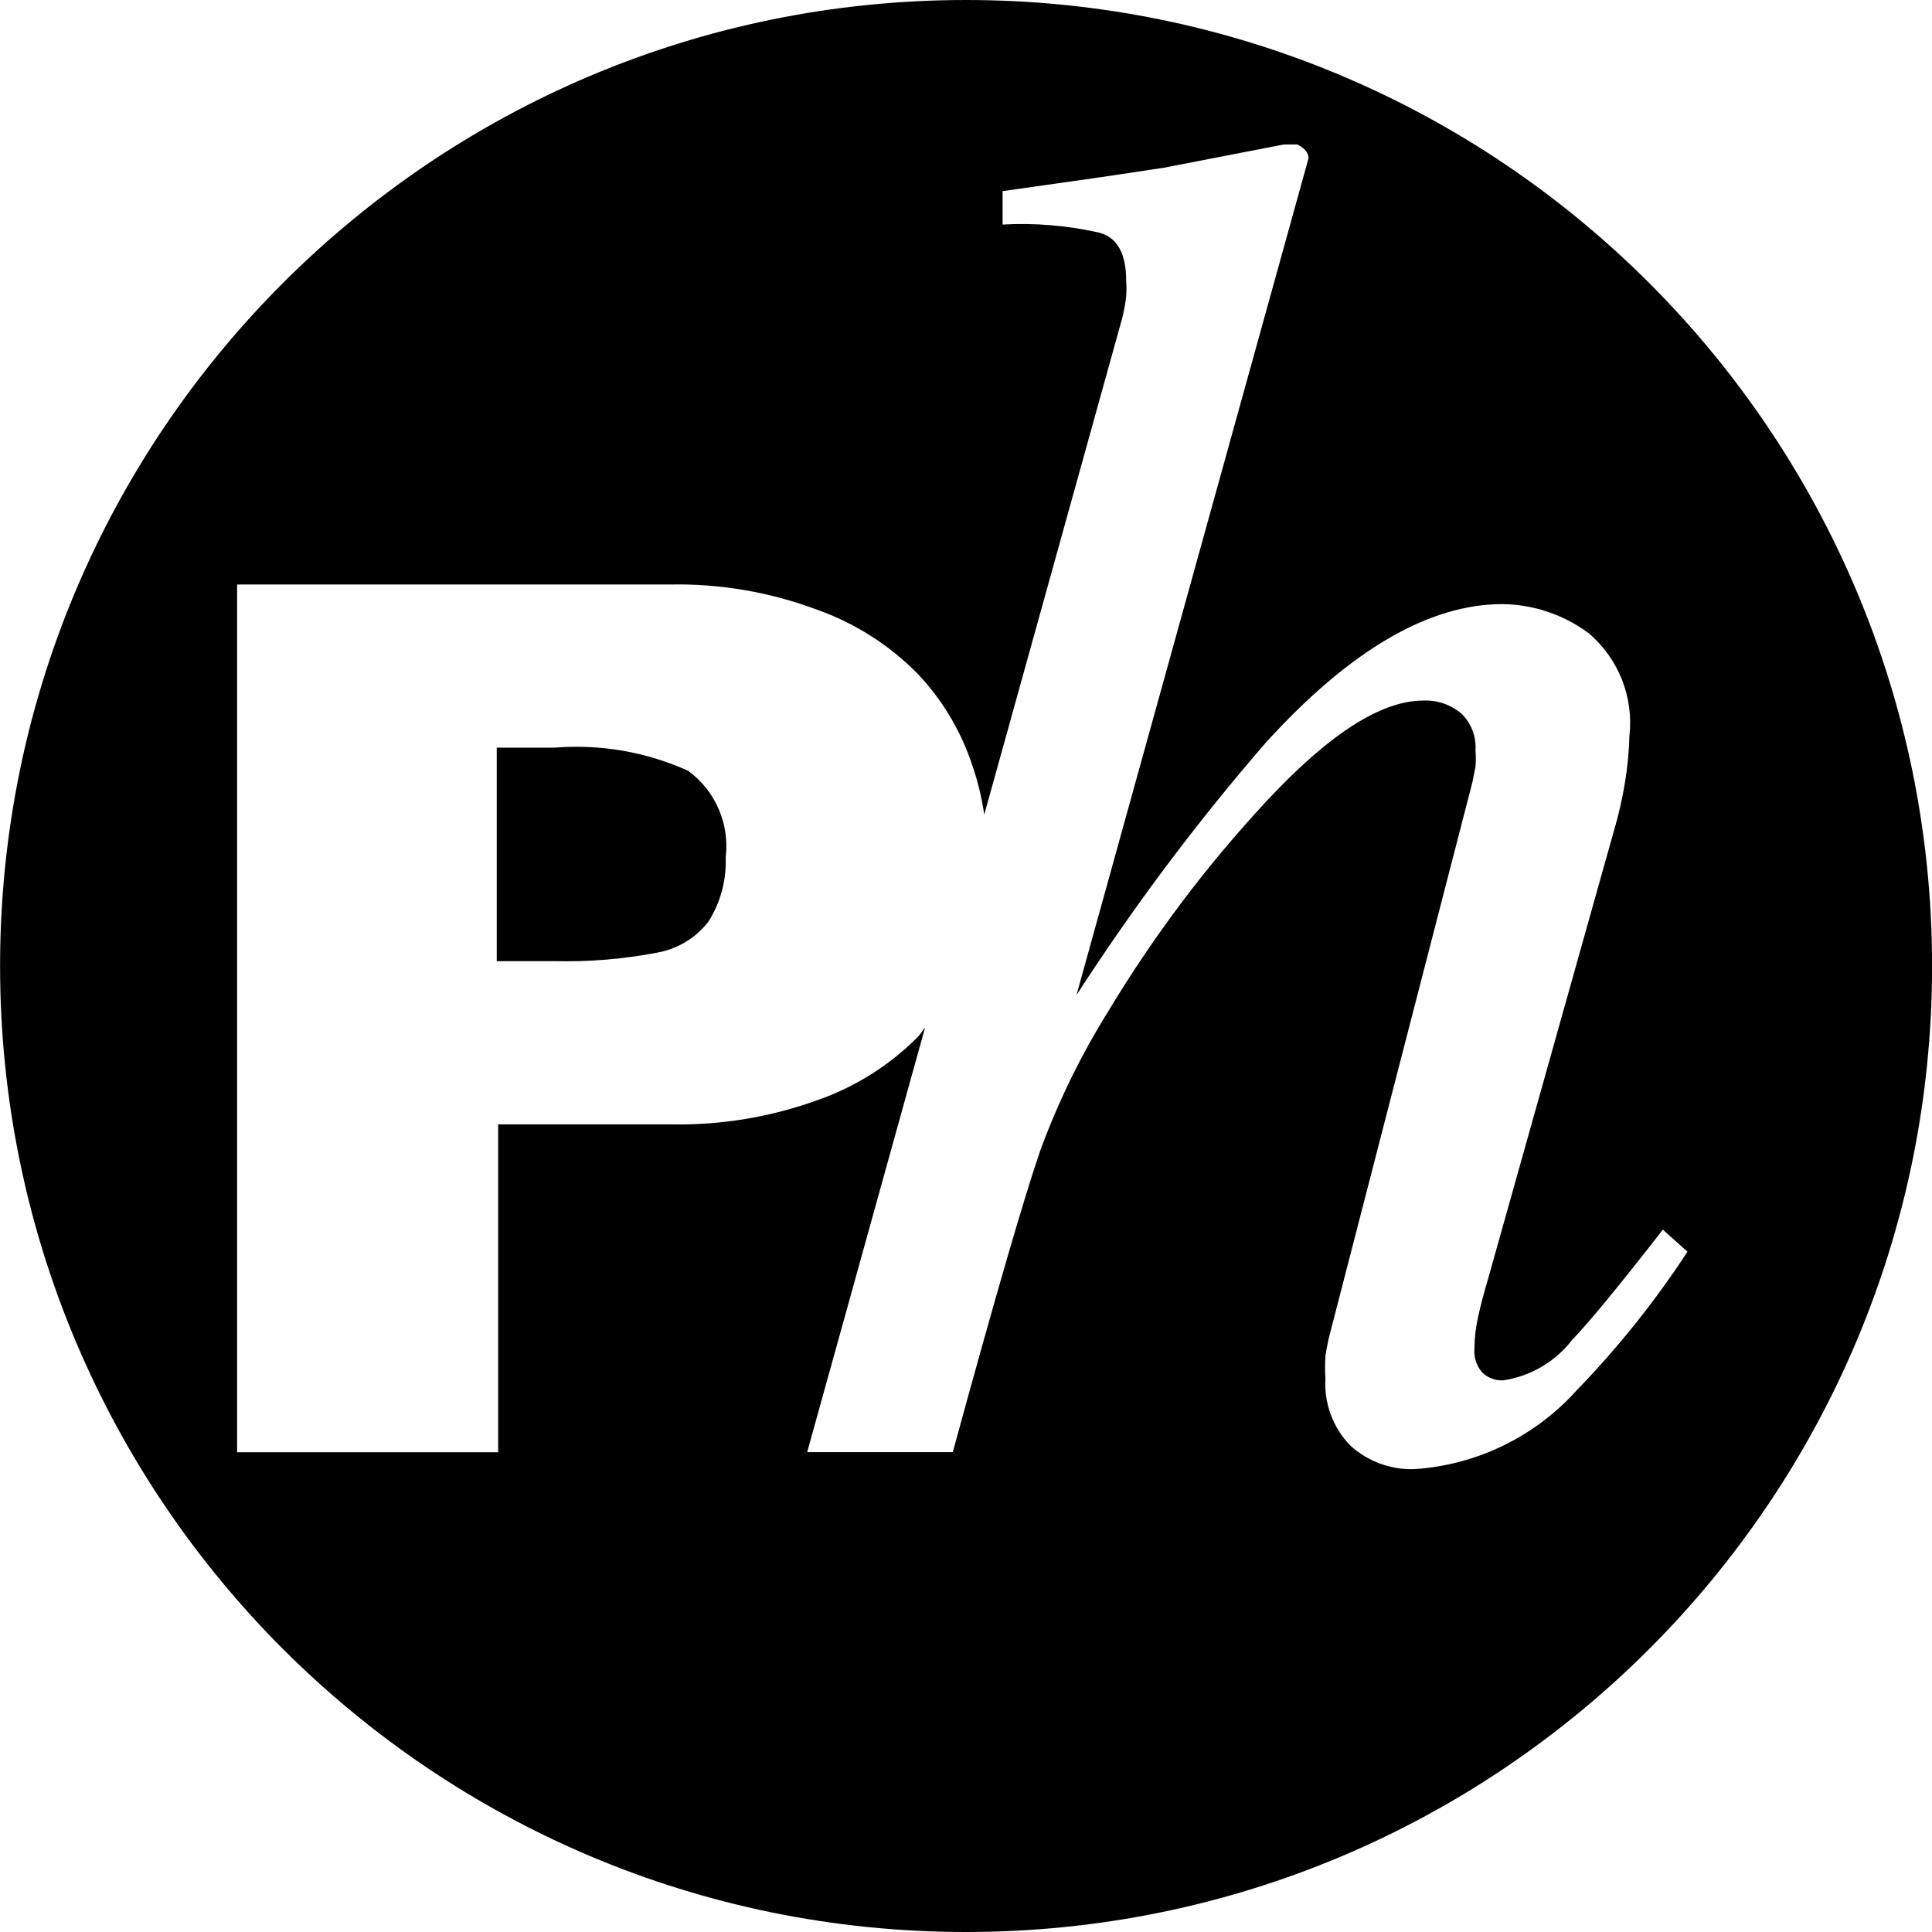
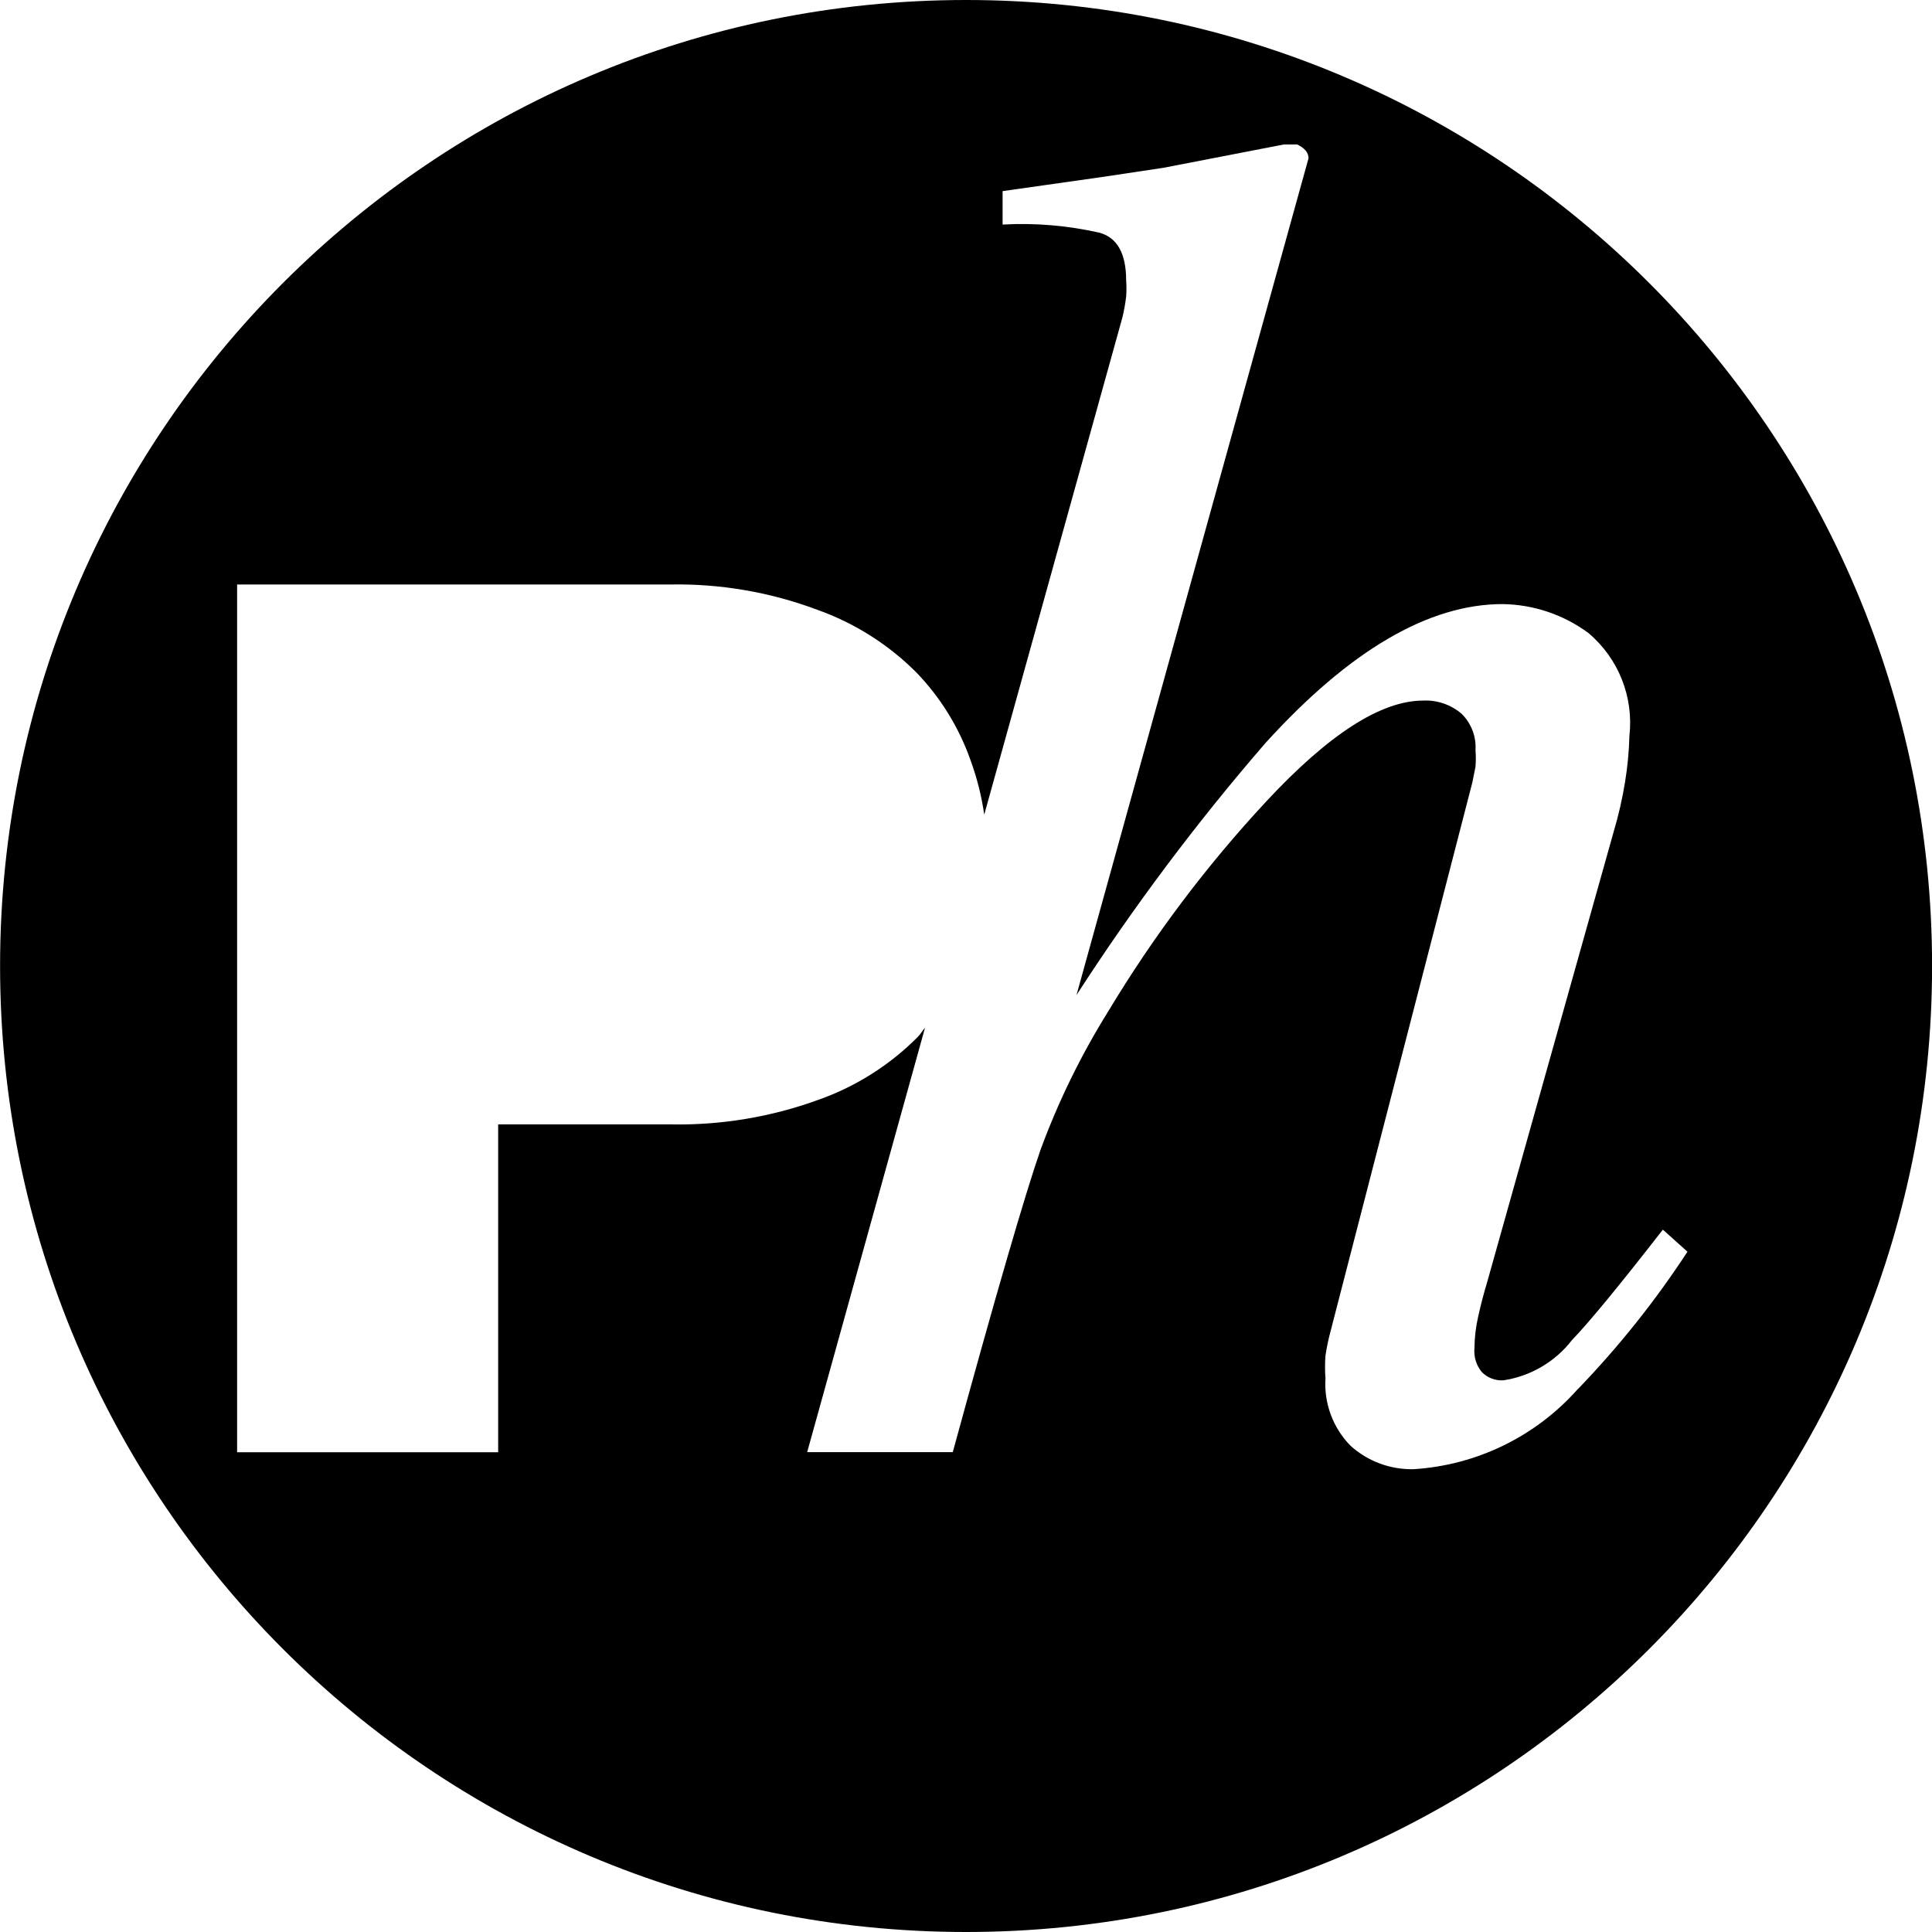
<svg xmlns="http://www.w3.org/2000/svg" width="52px" height="52px" viewBox="0 0 52 52" version="1.1">
  <title>PropertyHouse-Logo-condensed Copy</title>
  <g id="Page-1" stroke="none" stroke-width="1" fill="none" fill-rule="evenodd">
    <g id="PropertyHouse-Logo-condensed-Copy" transform="translate(0.002, 0)" fill="#000000" fill-rule="nonzero">
      <g id="Group_35" style="mix-blend-mode: exclusion;">
-         <path d="M18.523,20.748 C17.397,20.239 16.161,20.024 14.93,20.123 L13.368,20.123 L13.368,25.869 L14.913,25.869 C15.838,25.892 16.764,25.816 17.673,25.643 C18.223,25.548 18.719,25.251 19.062,24.81 C19.385,24.303 19.548,23.711 19.531,23.11 L19.531,23.075 C19.639,22.175 19.254,21.286 18.524,20.749" id="Path_160" />
        <path d="M26,0 C11.641,0 0,11.641 0,26 C0,40.359 11.641,52 26,52 C40.359,52 52,40.359 52,26 C52,11.641 40.359,0 26,0 M42.464,37.388 C41.335,38.661 39.748,39.436 38.05,39.543 C37.424,39.559 36.815,39.334 36.35,38.915 C35.876,38.434 35.63,37.773 35.673,37.099 C35.658,36.896 35.658,36.691 35.673,36.488 C35.706,36.271 35.75,36.055 35.807,35.843 L39.626,21.061 L39.711,20.637 C39.723,20.49 39.723,20.343 39.711,20.196 C39.736,19.829 39.599,19.47 39.338,19.212 C39.051,18.966 38.681,18.838 38.303,18.856 C37.17,18.856 35.762,19.761 34.079,21.571 C32.474,23.297 31.052,25.185 29.836,27.205 C29.097,28.389 28.482,29.646 28.001,30.956 C27.594,32.127 26.801,34.842 25.642,39.085 L21.723,39.085 L24.895,27.662 C24.827,27.738 24.778,27.828 24.708,27.901 C23.954,28.663 23.037,29.244 22.027,29.601 C20.755,30.064 19.409,30.289 18.056,30.263 L13.406,30.263 L13.406,39.088 L6.38,39.088 L6.38,15.732 L18.022,15.732 C19.377,15.705 20.724,15.936 21.993,16.411 C23.003,16.77 23.919,17.351 24.674,18.111 C25.316,18.781 25.808,19.579 26.117,20.453 C26.292,20.93 26.416,21.423 26.489,21.926 L30.209,8.539 C30.253,8.354 30.287,8.167 30.309,7.979 C30.319,7.838 30.319,7.696 30.309,7.555 C30.309,6.825 30.071,6.401 29.598,6.265 C28.741,6.07 27.861,5.995 26.983,6.044 L26.983,5.144 L29.614,4.771 L31.314,4.516 L34.556,3.888 L34.912,3.888 C35.117,3.988 35.217,4.109 35.217,4.261 L28.972,26.782 C30.508,24.403 32.209,22.134 34.063,19.993 C36.325,17.503 38.453,16.258 40.446,16.259 C41.278,16.272 42.085,16.545 42.754,17.04 C43.559,17.721 43.972,18.758 43.854,19.806 C43.843,20.221 43.804,20.635 43.737,21.045 C43.664,21.498 43.561,21.946 43.43,22.386 L40.036,34.47 C39.934,34.809 39.85,35.132 39.783,35.437 C39.719,35.716 39.686,36 39.683,36.286 C39.661,36.519 39.733,36.751 39.883,36.931 C40.034,37.084 40.245,37.165 40.46,37.152 C41.194,37.042 41.856,36.653 42.31,36.066 C42.753,35.608 43.566,34.623 44.754,33.096 L45.416,33.69 C44.551,35.014 43.563,36.252 42.465,37.39" id="Path_161" />
      </g>
    </g>
  </g>
</svg>